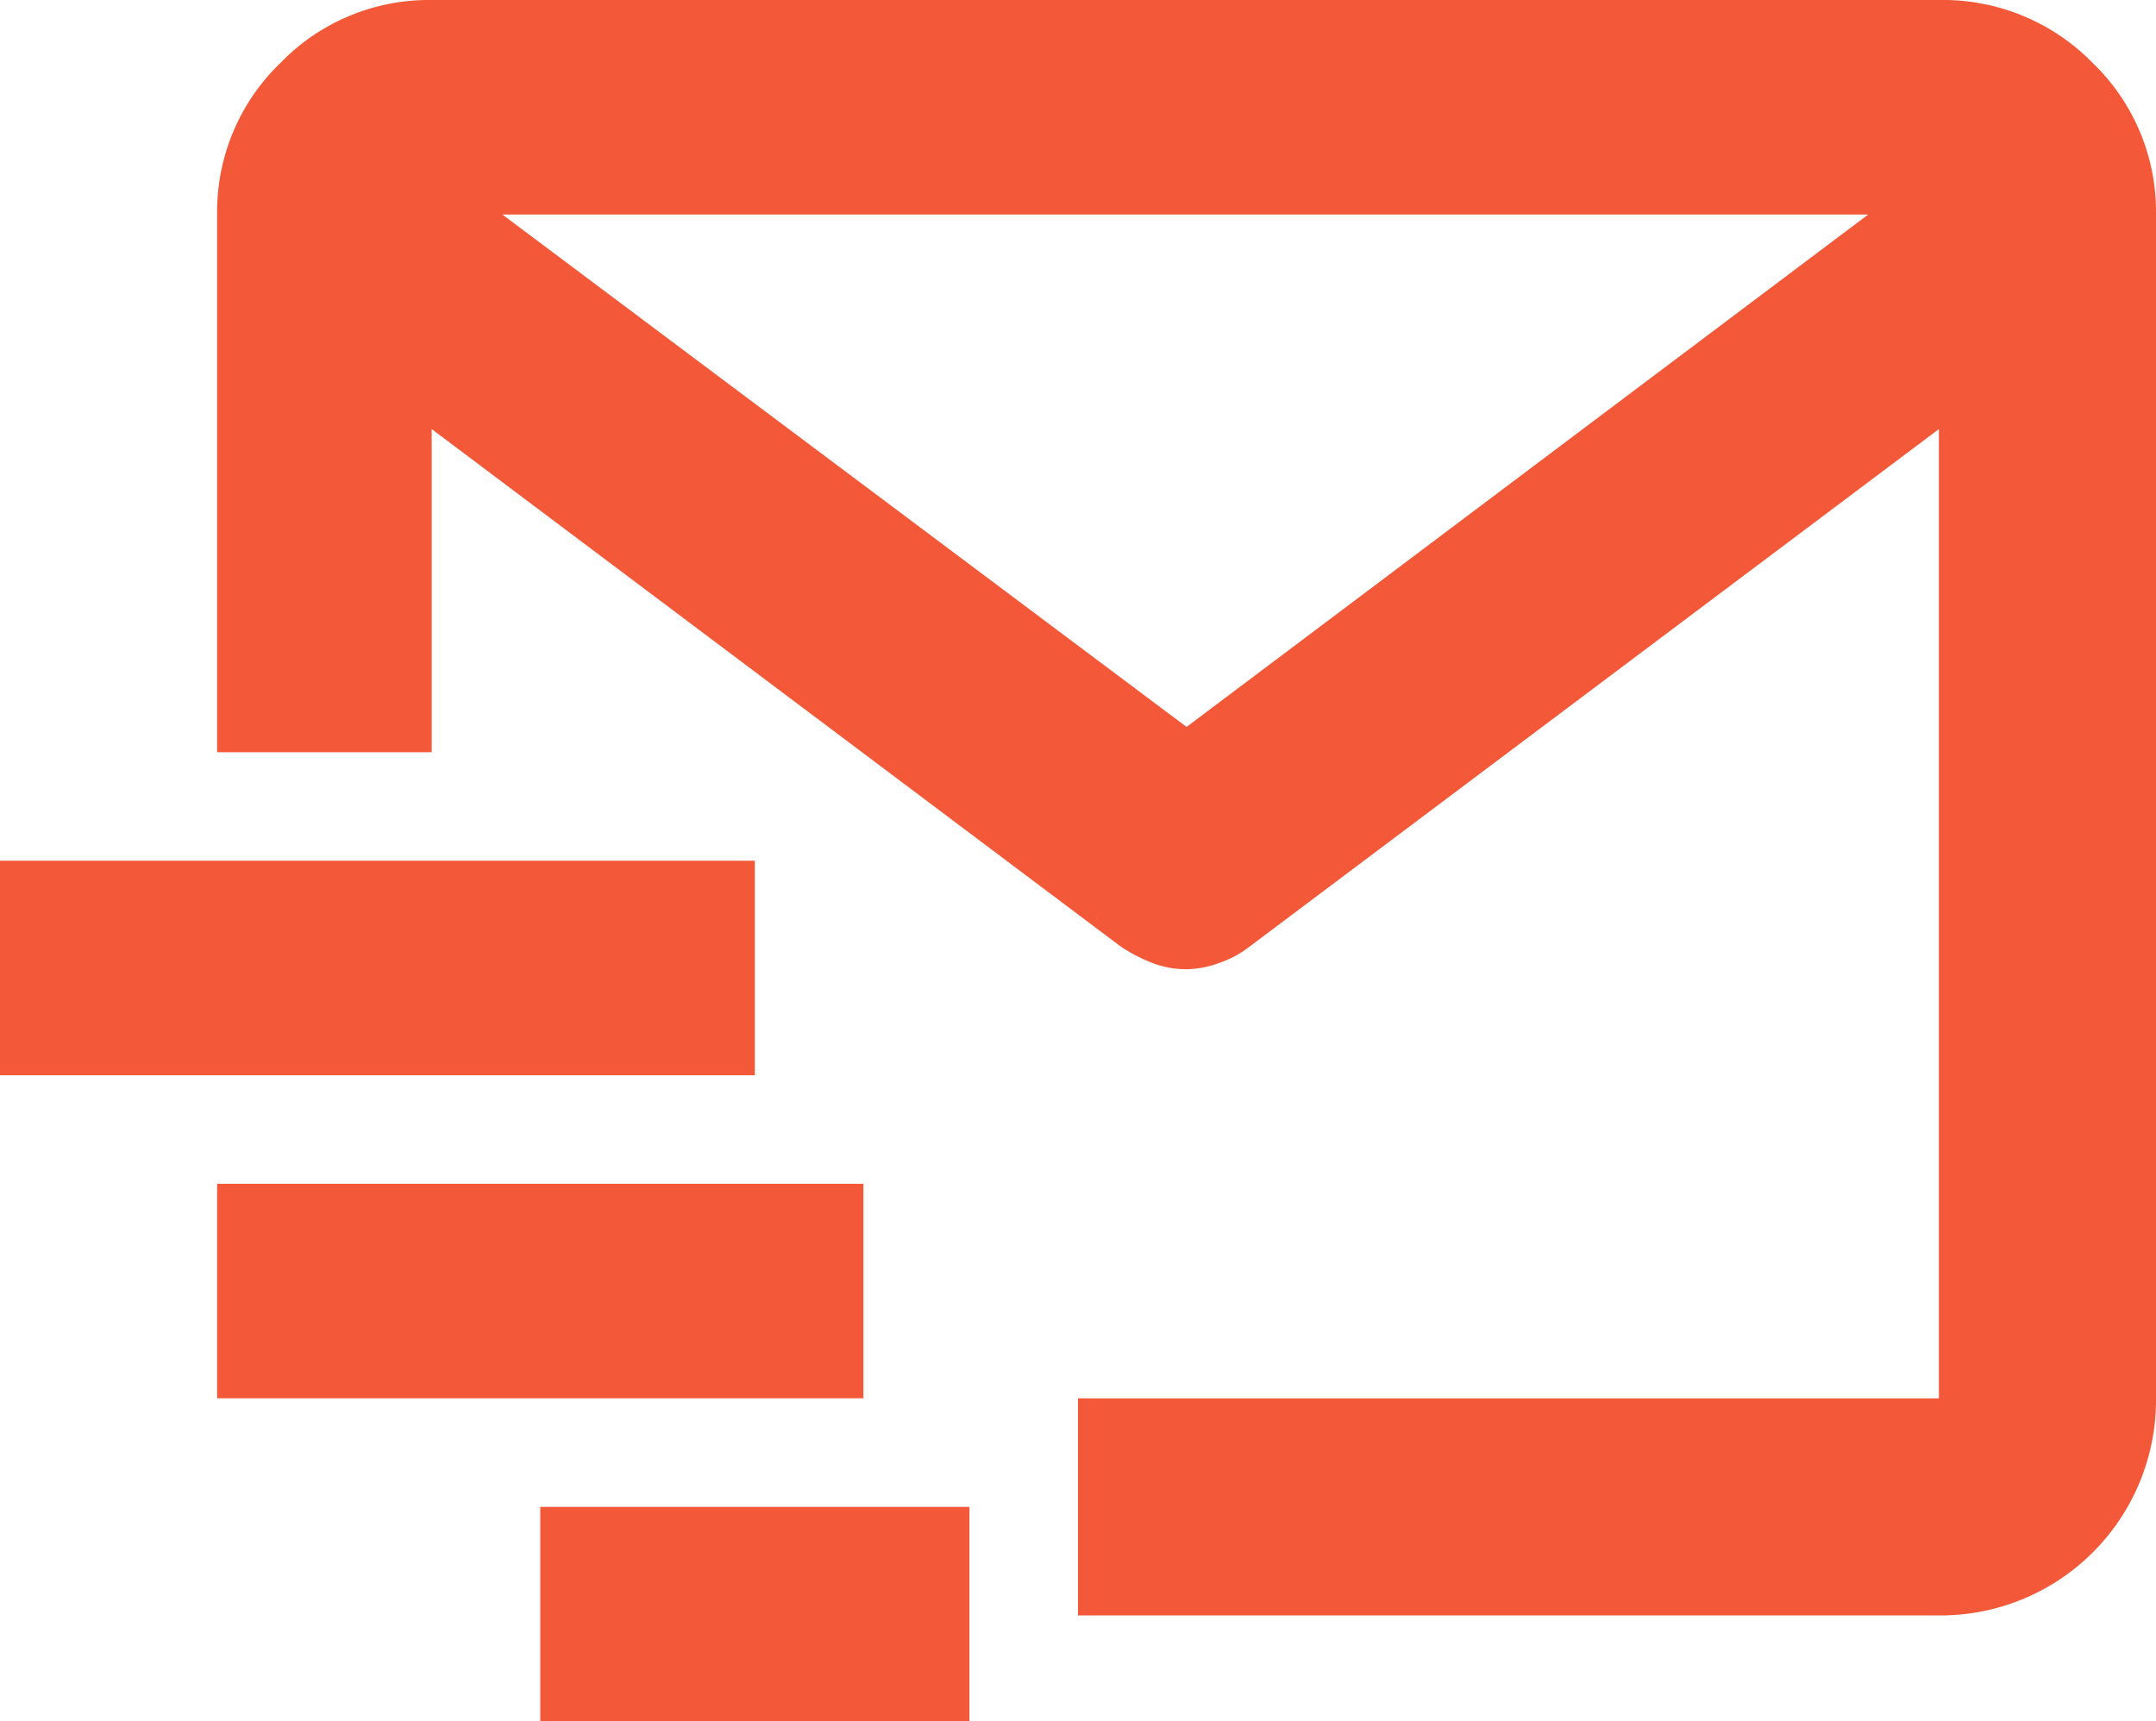
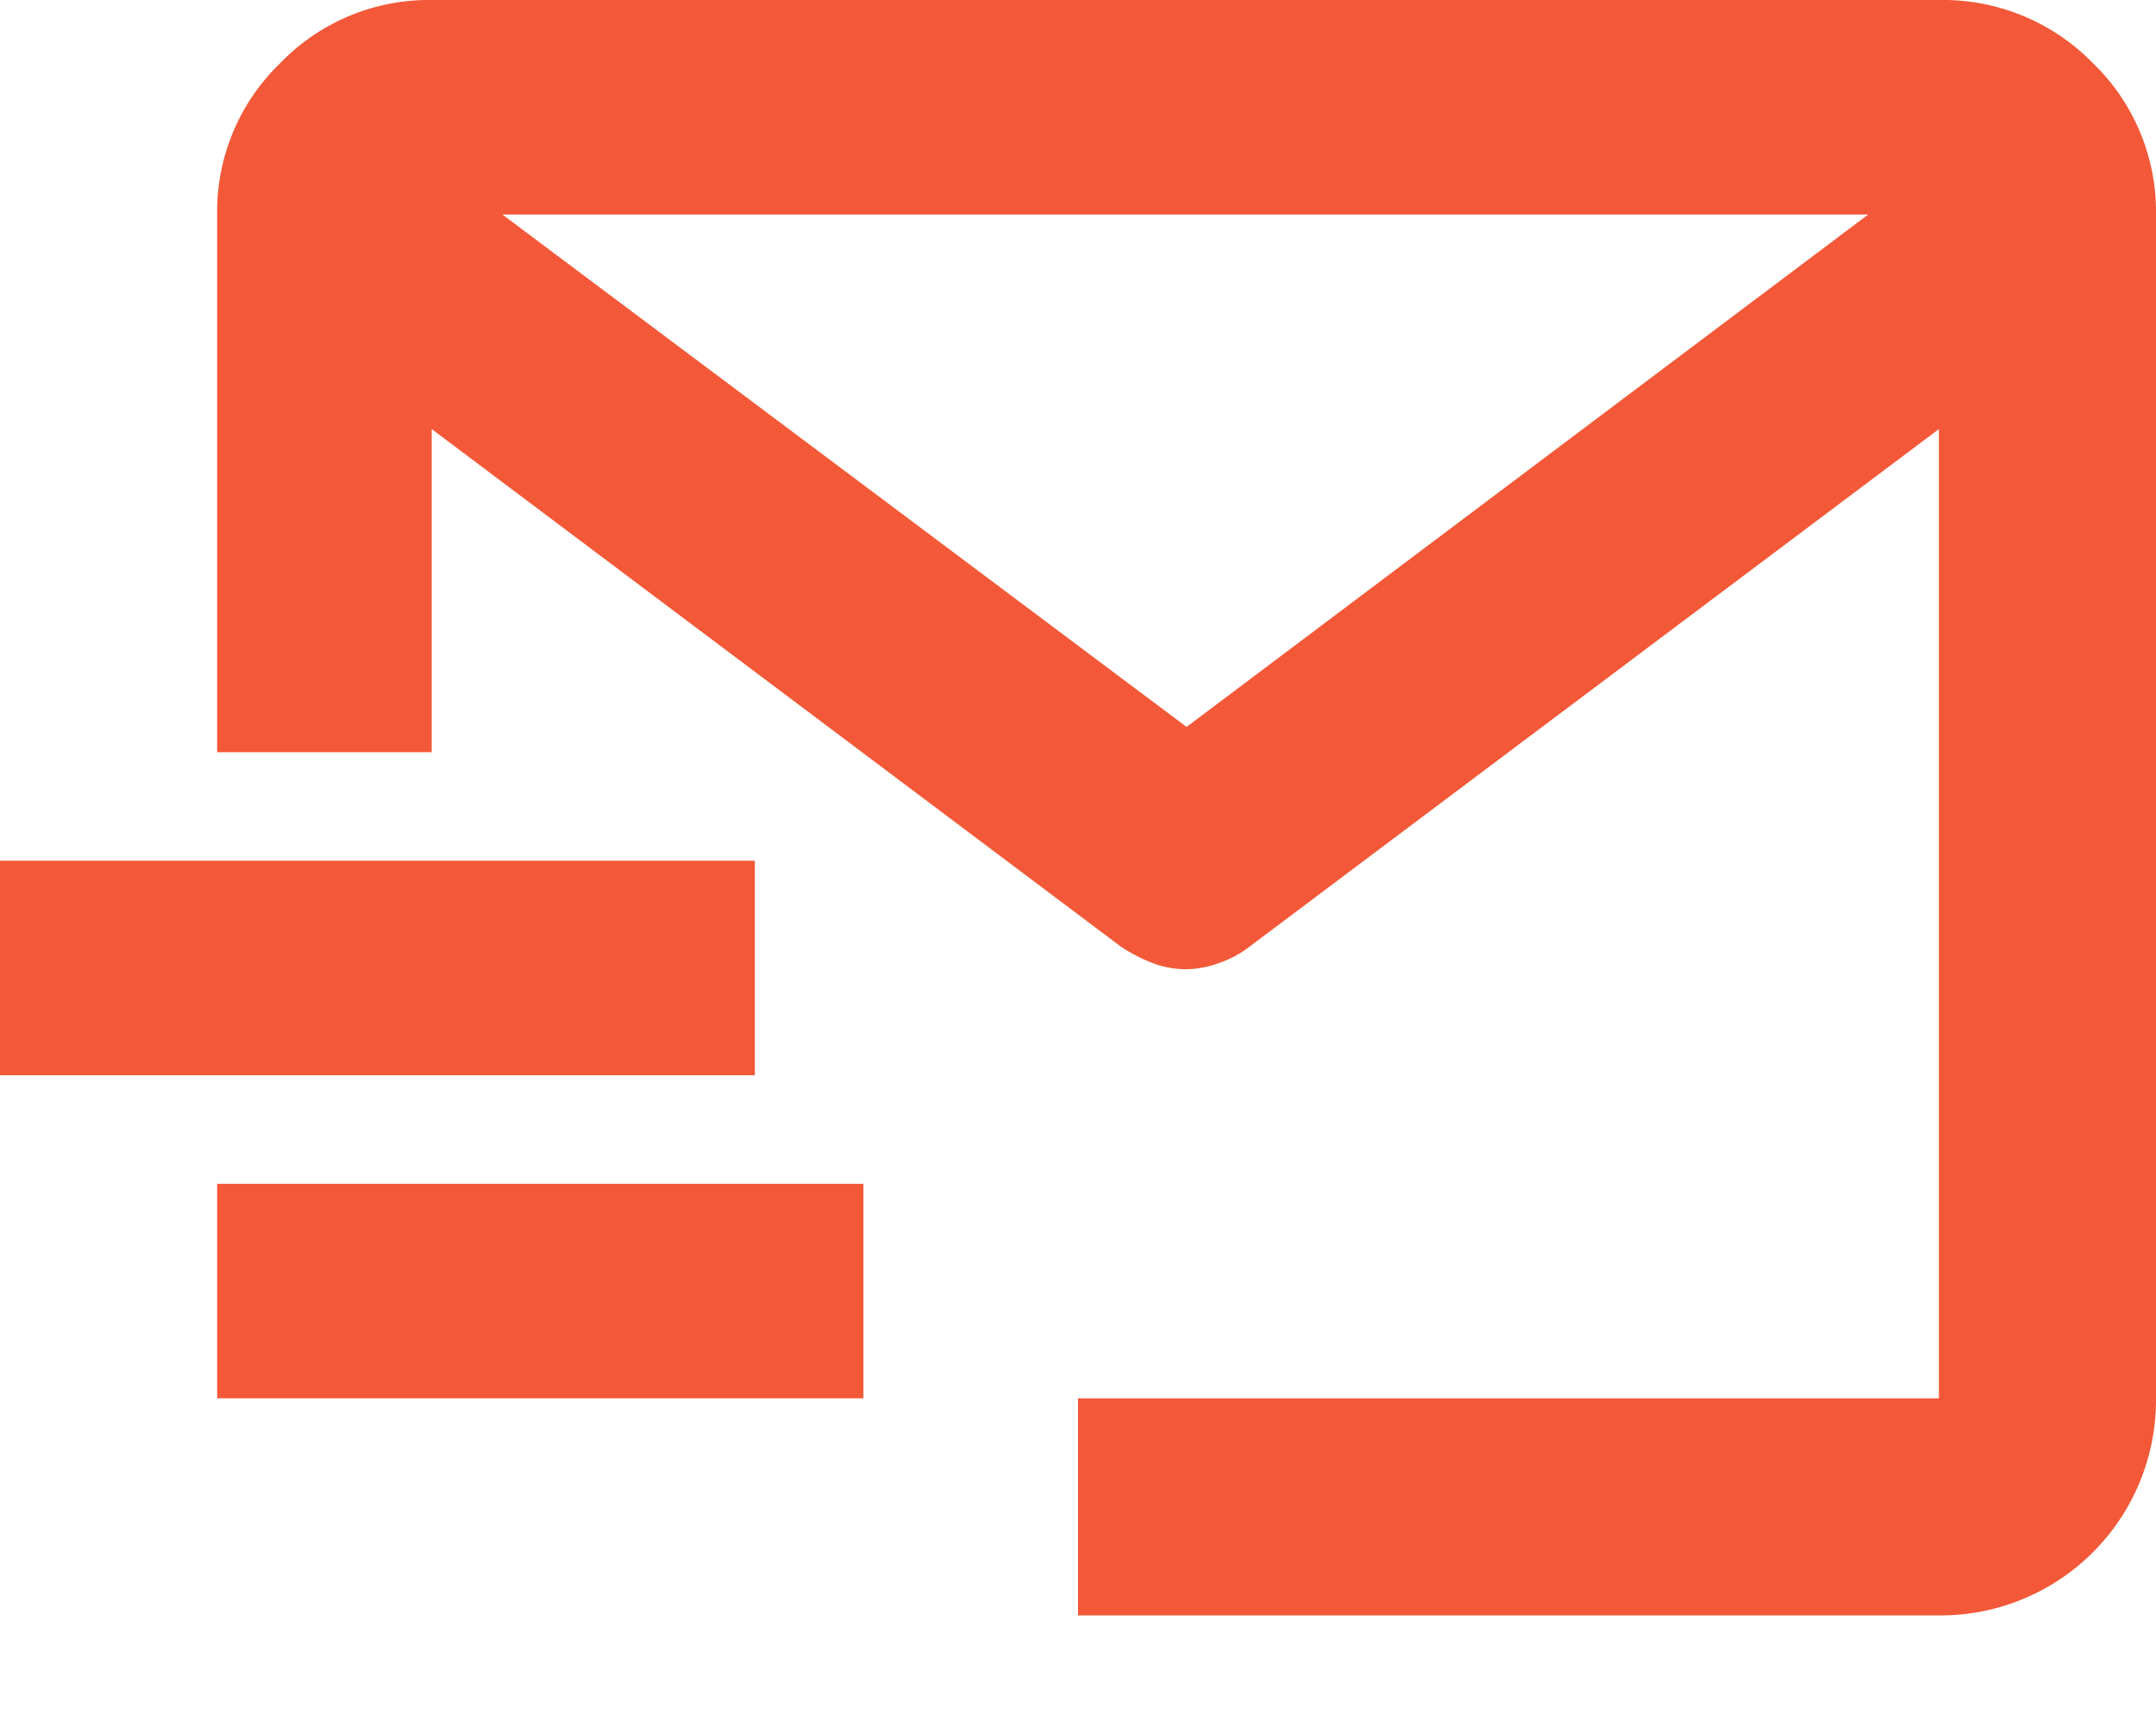
<svg xmlns="http://www.w3.org/2000/svg" width="85.15" height="68" viewBox="0 0 85.15 68">
-   <path id="mail_send" data-name="mail send" d="M76.575,0a8.275,8.275,0,0,1,6.082,2.493A8.159,8.159,0,0,1,85.15,8.475V55.238a8.511,8.511,0,0,1-8.575,8.575h-34V55.238h34V16.95L49.355,37.39a4.11,4.11,0,0,1-1.2.648,3.872,3.872,0,0,1-1.3.249,3.718,3.718,0,0,1-1.346-.249,6.357,6.357,0,0,1-1.246-.648L17.05,16.95V29.713H8.575V8.475a8.159,8.159,0,0,1,2.493-5.982A8.159,8.159,0,0,1,17.05,0ZM73.783,8.475H19.842l27.021,20.24ZM0,34H29.812v8.475H0ZM8.575,46.762H34.1v8.475H8.575ZM21.337,59.525h16.95V68H21.337Z" fill="#f35938" />
+   <path id="mail_send" data-name="mail send" d="M76.575,0a8.275,8.275,0,0,1,6.082,2.493A8.159,8.159,0,0,1,85.15,8.475V55.238a8.511,8.511,0,0,1-8.575,8.575h-34V55.238h34V16.95L49.355,37.39a4.11,4.11,0,0,1-1.2.648,3.872,3.872,0,0,1-1.3.249,3.718,3.718,0,0,1-1.346-.249,6.357,6.357,0,0,1-1.246-.648L17.05,16.95V29.713H8.575V8.475a8.159,8.159,0,0,1,2.493-5.982A8.159,8.159,0,0,1,17.05,0ZM73.783,8.475H19.842l27.021,20.24ZM0,34H29.812v8.475H0ZM8.575,46.762H34.1v8.475H8.575ZM21.337,59.525V68H21.337Z" fill="#f35938" />
</svg>